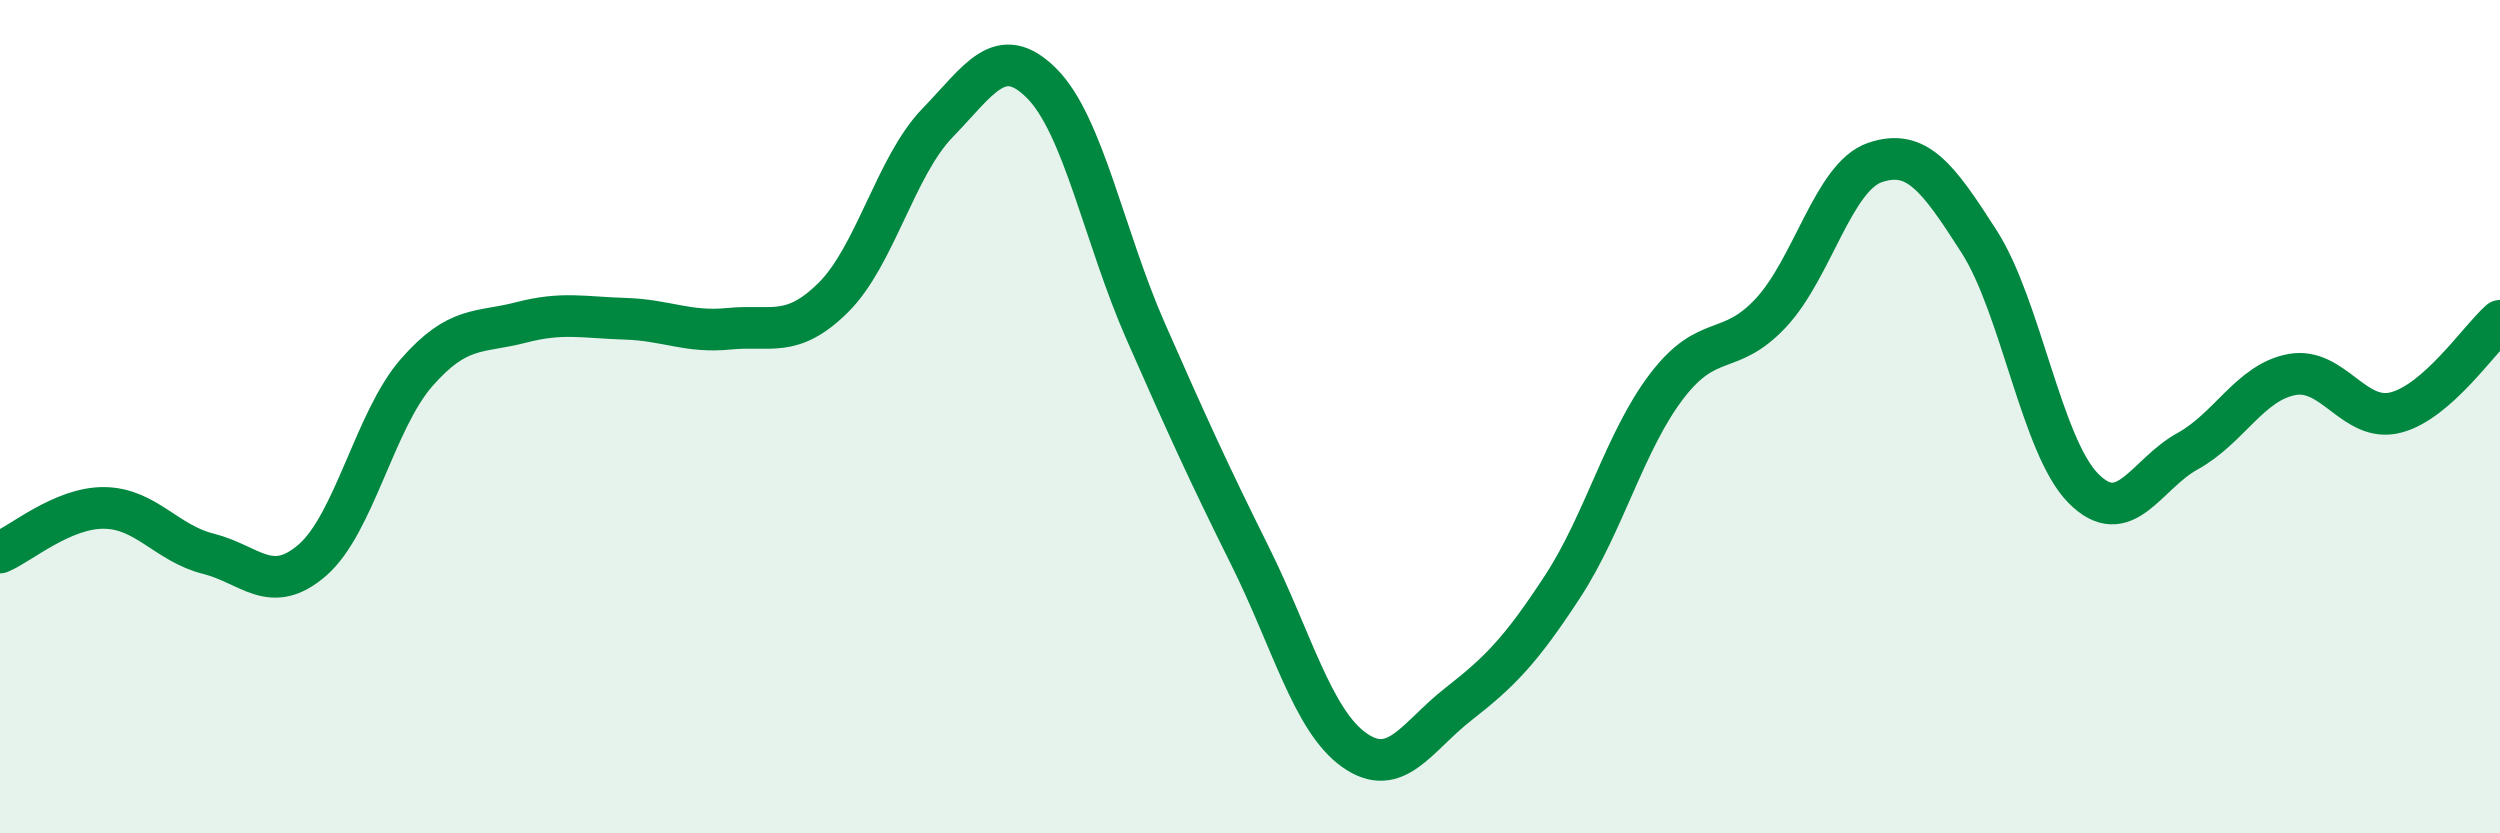
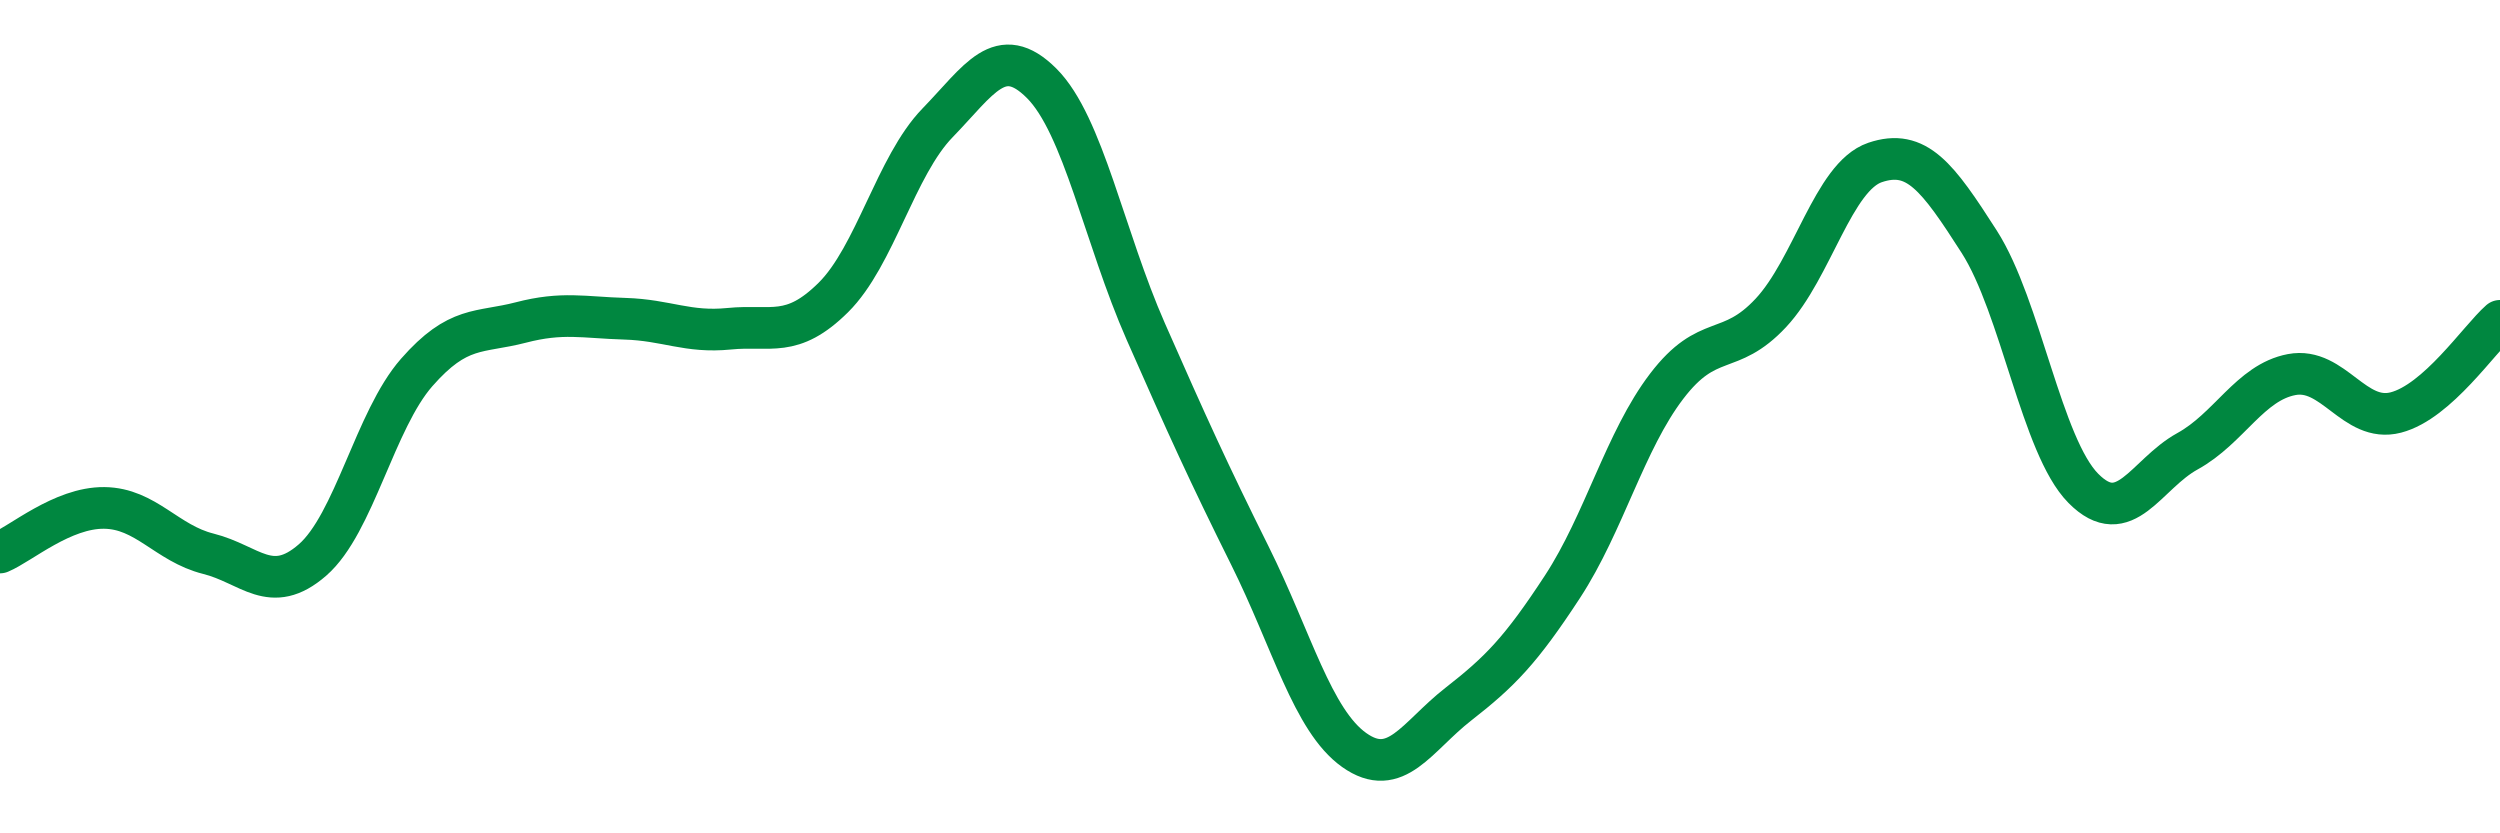
<svg xmlns="http://www.w3.org/2000/svg" width="60" height="20" viewBox="0 0 60 20">
-   <path d="M 0,13.26 C 0.5,13.05 1.5,12.18 2.5,12.19 C 3.5,12.2 4,13.04 5,13.29 C 6,13.54 6.5,14.31 7.5,13.44 C 8.5,12.57 9,10.08 10,8.94 C 11,7.8 11.5,8 12.5,7.74 C 13.5,7.48 14,7.62 15,7.65 C 16,7.68 16.5,7.99 17.5,7.89 C 18.5,7.79 19,8.13 20,7.14 C 21,6.15 21.5,3.98 22.5,2.95 C 23.5,1.92 24,1 25,2 C 26,3 26.5,5.69 27.5,7.96 C 28.5,10.23 29,11.33 30,13.34 C 31,15.35 31.5,17.29 32.5,18 C 33.5,18.71 34,17.68 35,16.9 C 36,16.12 36.5,15.61 37.5,14.08 C 38.5,12.55 39,10.58 40,9.27 C 41,7.96 41.5,8.58 42.5,7.51 C 43.5,6.44 44,4.24 45,3.9 C 46,3.56 46.5,4.24 47.5,5.8 C 48.5,7.36 49,10.71 50,11.72 C 51,12.73 51.5,11.38 52.5,10.83 C 53.5,10.28 54,9.18 55,8.99 C 56,8.8 56.5,10.16 57.5,9.9 C 58.5,9.64 59.5,8.14 60,7.7L60 20L0 20Z" fill="#008740" opacity="0.1" stroke-linecap="round" stroke-linejoin="round" />
  <path d="M 0,13.26 C 0.5,13.05 1.5,12.18 2.5,12.19 C 3.5,12.2 4,13.04 5,13.29 C 6,13.54 6.5,14.31 7.5,13.44 C 8.5,12.57 9,10.08 10,8.94 C 11,7.8 11.5,8 12.5,7.74 C 13.5,7.48 14,7.62 15,7.65 C 16,7.68 16.5,7.99 17.5,7.89 C 18.5,7.79 19,8.13 20,7.14 C 21,6.15 21.5,3.98 22.5,2.95 C 23.5,1.92 24,1 25,2 C 26,3 26.5,5.69 27.5,7.96 C 28.5,10.23 29,11.33 30,13.34 C 31,15.35 31.5,17.29 32.5,18 C 33.5,18.71 34,17.68 35,16.9 C 36,16.12 36.5,15.61 37.5,14.08 C 38.5,12.55 39,10.58 40,9.27 C 41,7.96 41.5,8.58 42.5,7.51 C 43.5,6.44 44,4.24 45,3.9 C 46,3.56 46.5,4.24 47.5,5.8 C 48.5,7.36 49,10.71 50,11.72 C 51,12.73 51.5,11.38 52.5,10.83 C 53.5,10.28 54,9.18 55,8.99 C 56,8.8 56.5,10.16 57.5,9.9 C 58.5,9.64 59.5,8.14 60,7.7" stroke="#008740" stroke-width="1" fill="none" stroke-linecap="round" stroke-linejoin="round" />
</svg>